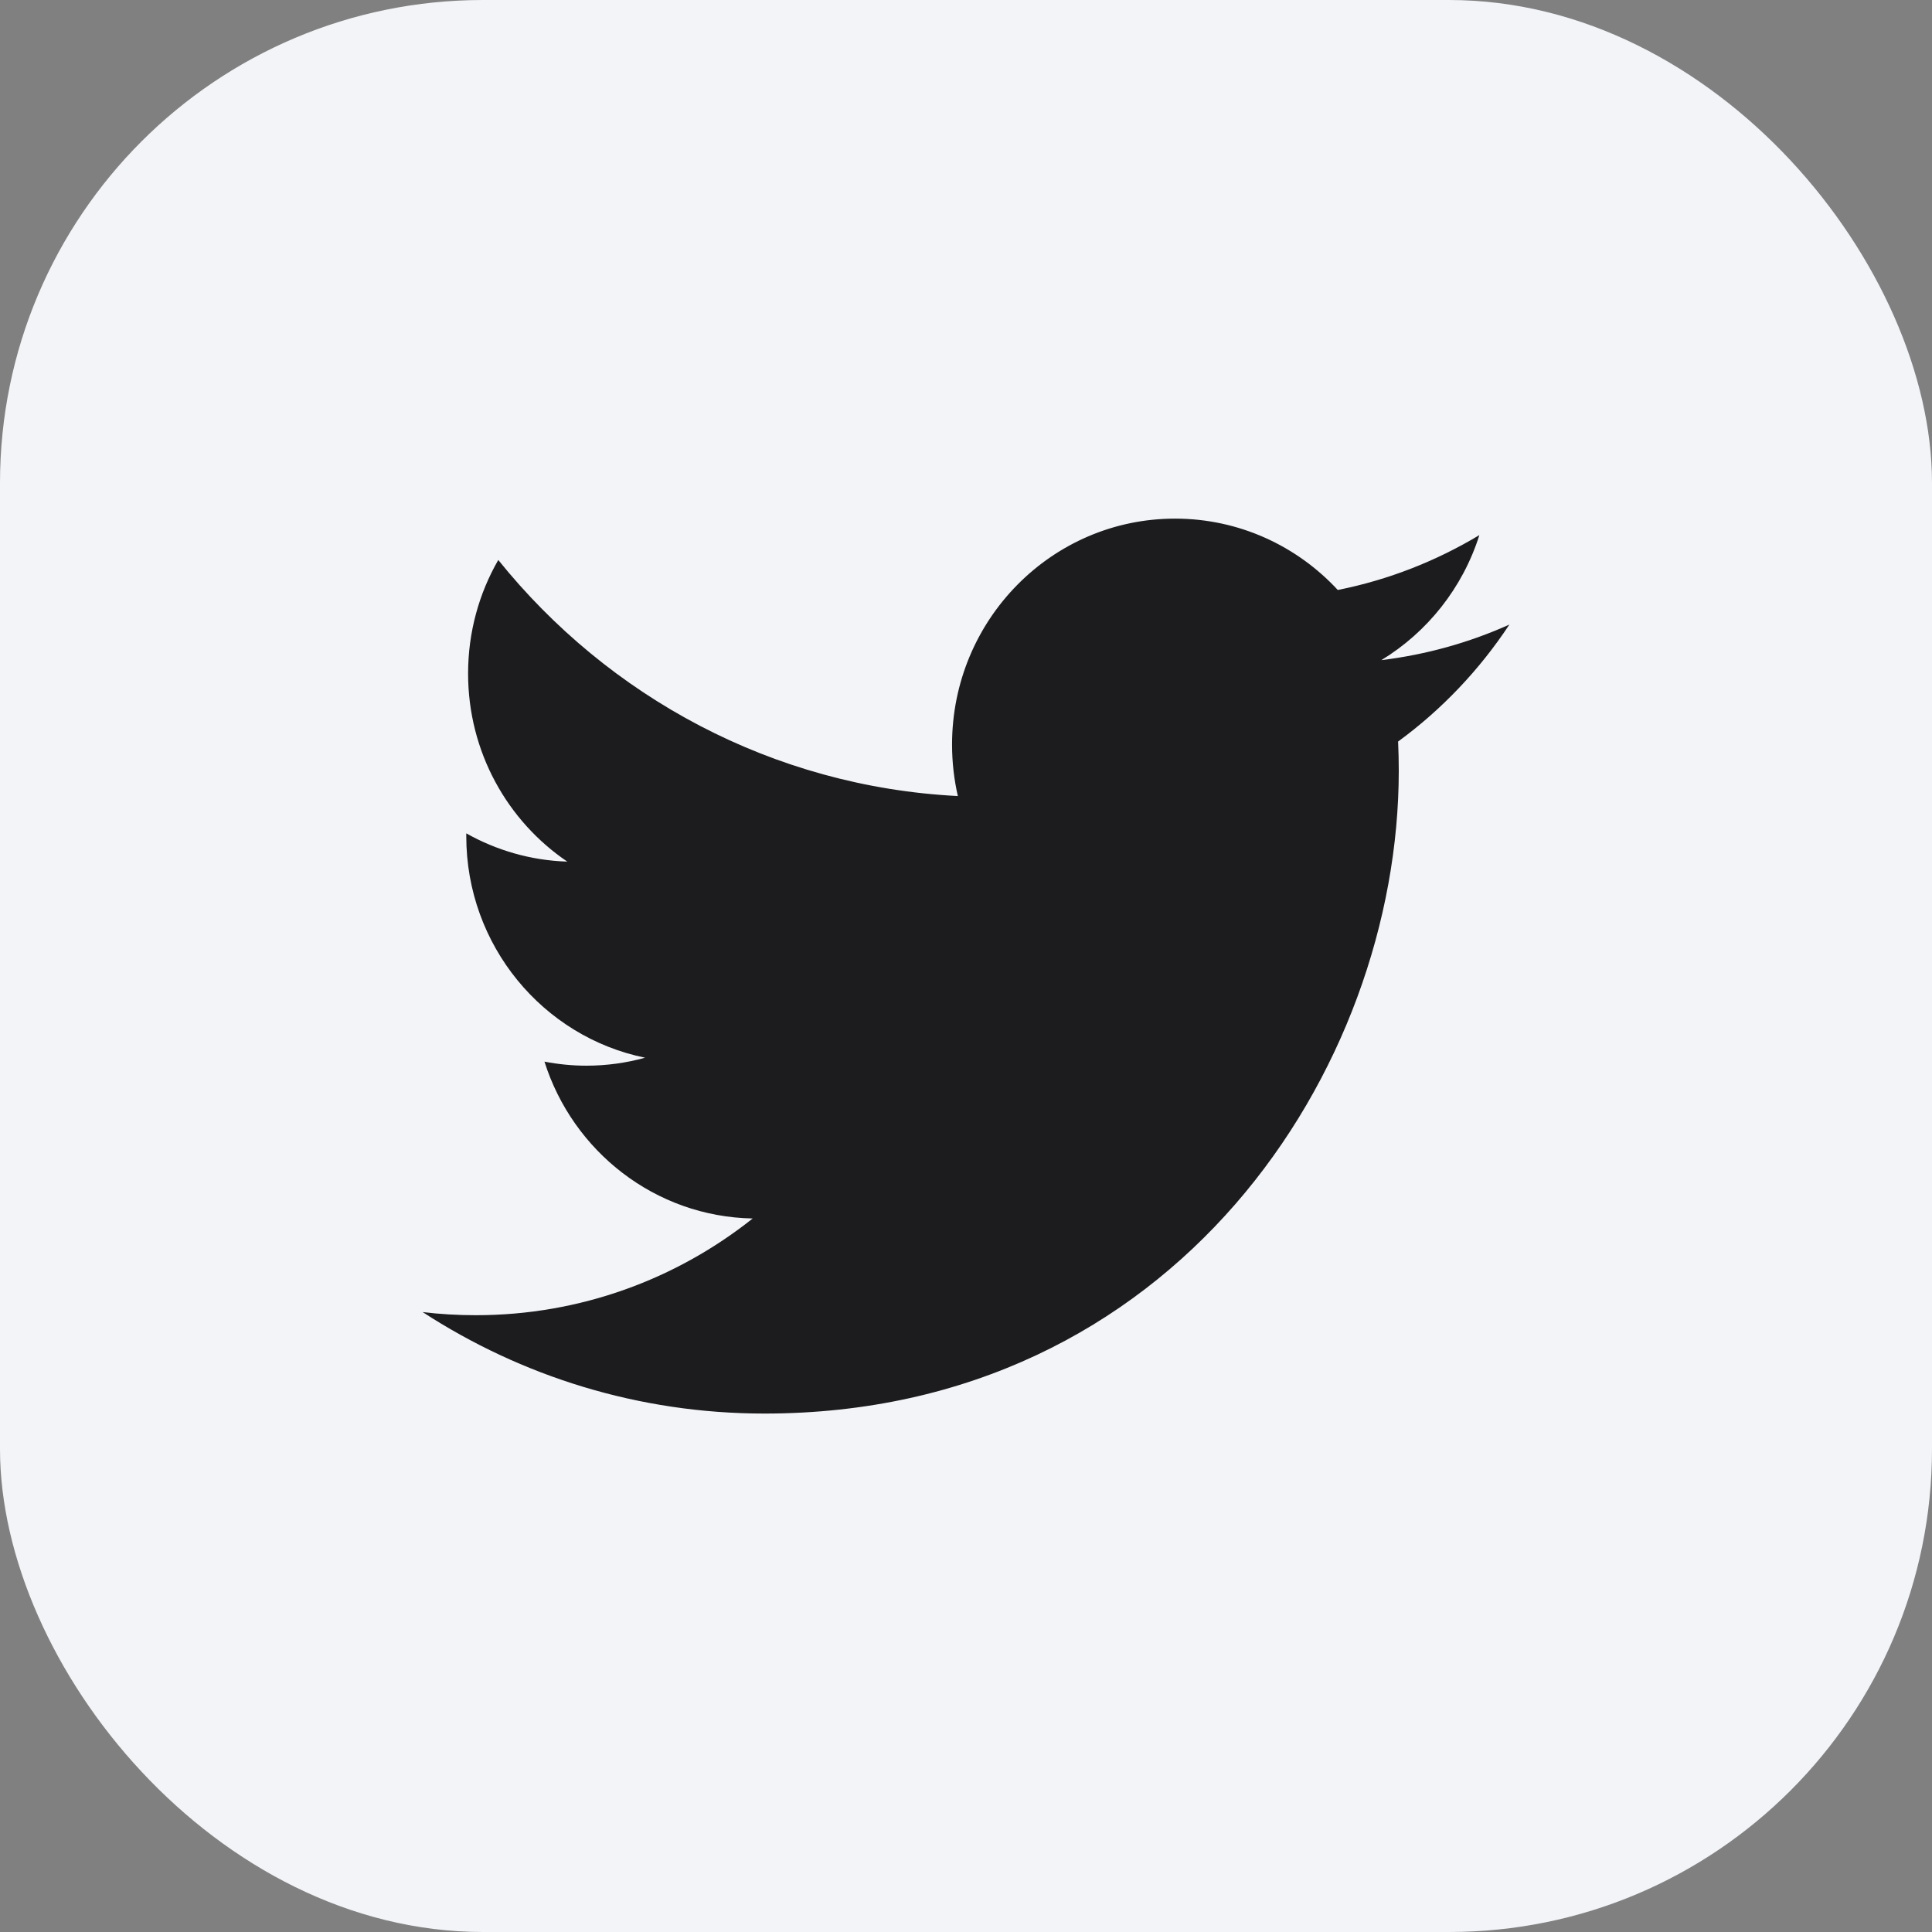
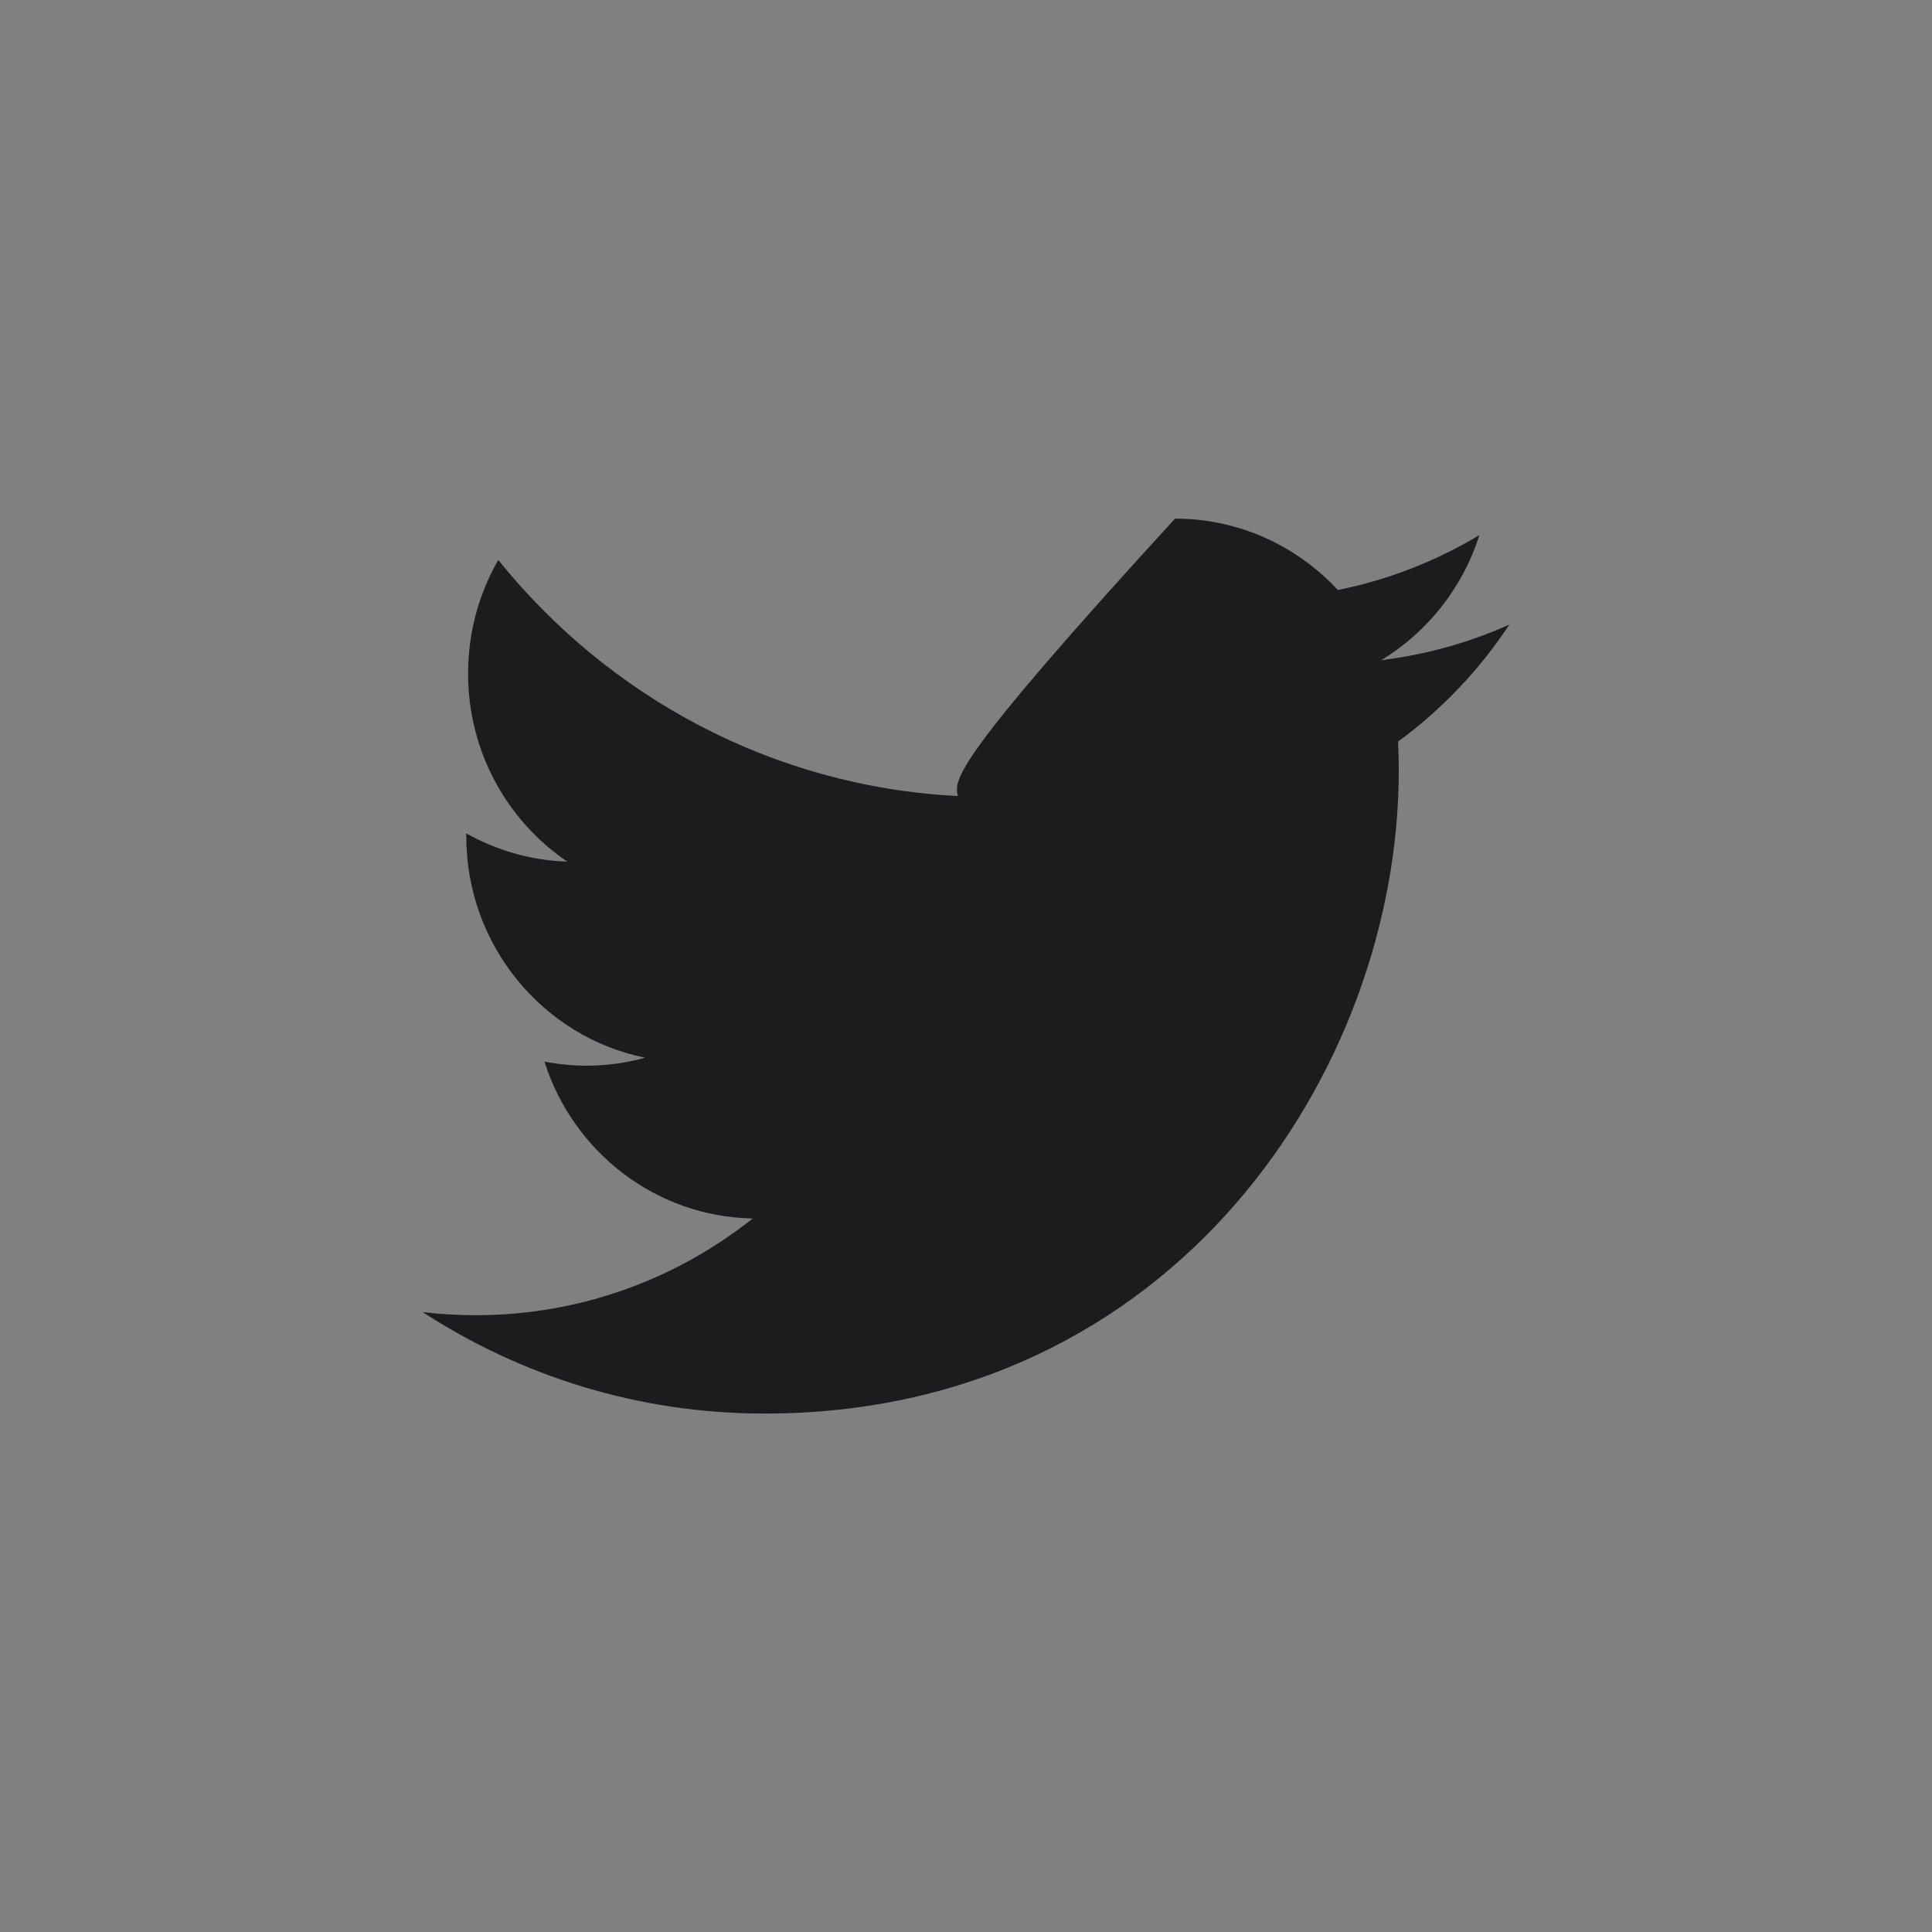
<svg xmlns="http://www.w3.org/2000/svg" width="32" height="32" viewBox="0 0 32 32" fill="none">
  <rect x="0" y="0" width="32" height="32" fill="#808080" stroke="none" />
-   <rect width="32" height="32" rx="8" fill="#F2F4F8" />
-   <path fill-rule="evenodd" clip-rule="evenodd" d="M25 10.345C24.338 10.642 23.626 10.843 22.879 10.934C23.641 10.471 24.227 9.737 24.503 8.863C23.789 9.292 22.999 9.604 22.158 9.772C21.484 9.044 20.524 8.59 19.462 8.59C17.423 8.59 15.769 10.265 15.769 12.332C15.769 12.625 15.802 12.911 15.865 13.185C12.796 13.029 10.075 11.539 8.253 9.275C7.935 9.827 7.753 10.47 7.753 11.156C7.753 12.454 8.405 13.6 9.396 14.271C8.791 14.252 8.221 14.083 7.723 13.803C7.723 13.819 7.723 13.834 7.723 13.85C7.723 15.663 8.996 17.175 10.685 17.519C10.375 17.605 10.049 17.651 9.712 17.651C9.474 17.651 9.243 17.627 9.018 17.584C9.488 19.07 10.851 20.152 12.467 20.182C11.204 21.186 9.611 21.784 7.881 21.784C7.583 21.784 7.289 21.767 7 21.732C8.634 22.794 10.575 23.413 12.661 23.413C19.453 23.413 23.168 17.711 23.168 12.766C23.168 12.604 23.164 12.442 23.157 12.282C23.879 11.754 24.505 11.095 25 10.345Z" fill="#1C1C1E" />
+   <path fill-rule="evenodd" clip-rule="evenodd" d="M25 10.345C24.338 10.642 23.626 10.843 22.879 10.934C23.641 10.471 24.227 9.737 24.503 8.863C23.789 9.292 22.999 9.604 22.158 9.772C21.484 9.044 20.524 8.59 19.462 8.59C15.769 12.625 15.802 12.911 15.865 13.185C12.796 13.029 10.075 11.539 8.253 9.275C7.935 9.827 7.753 10.47 7.753 11.156C7.753 12.454 8.405 13.6 9.396 14.271C8.791 14.252 8.221 14.083 7.723 13.803C7.723 13.819 7.723 13.834 7.723 13.85C7.723 15.663 8.996 17.175 10.685 17.519C10.375 17.605 10.049 17.651 9.712 17.651C9.474 17.651 9.243 17.627 9.018 17.584C9.488 19.07 10.851 20.152 12.467 20.182C11.204 21.186 9.611 21.784 7.881 21.784C7.583 21.784 7.289 21.767 7 21.732C8.634 22.794 10.575 23.413 12.661 23.413C19.453 23.413 23.168 17.711 23.168 12.766C23.168 12.604 23.164 12.442 23.157 12.282C23.879 11.754 24.505 11.095 25 10.345Z" fill="#1C1C1E" />
</svg>